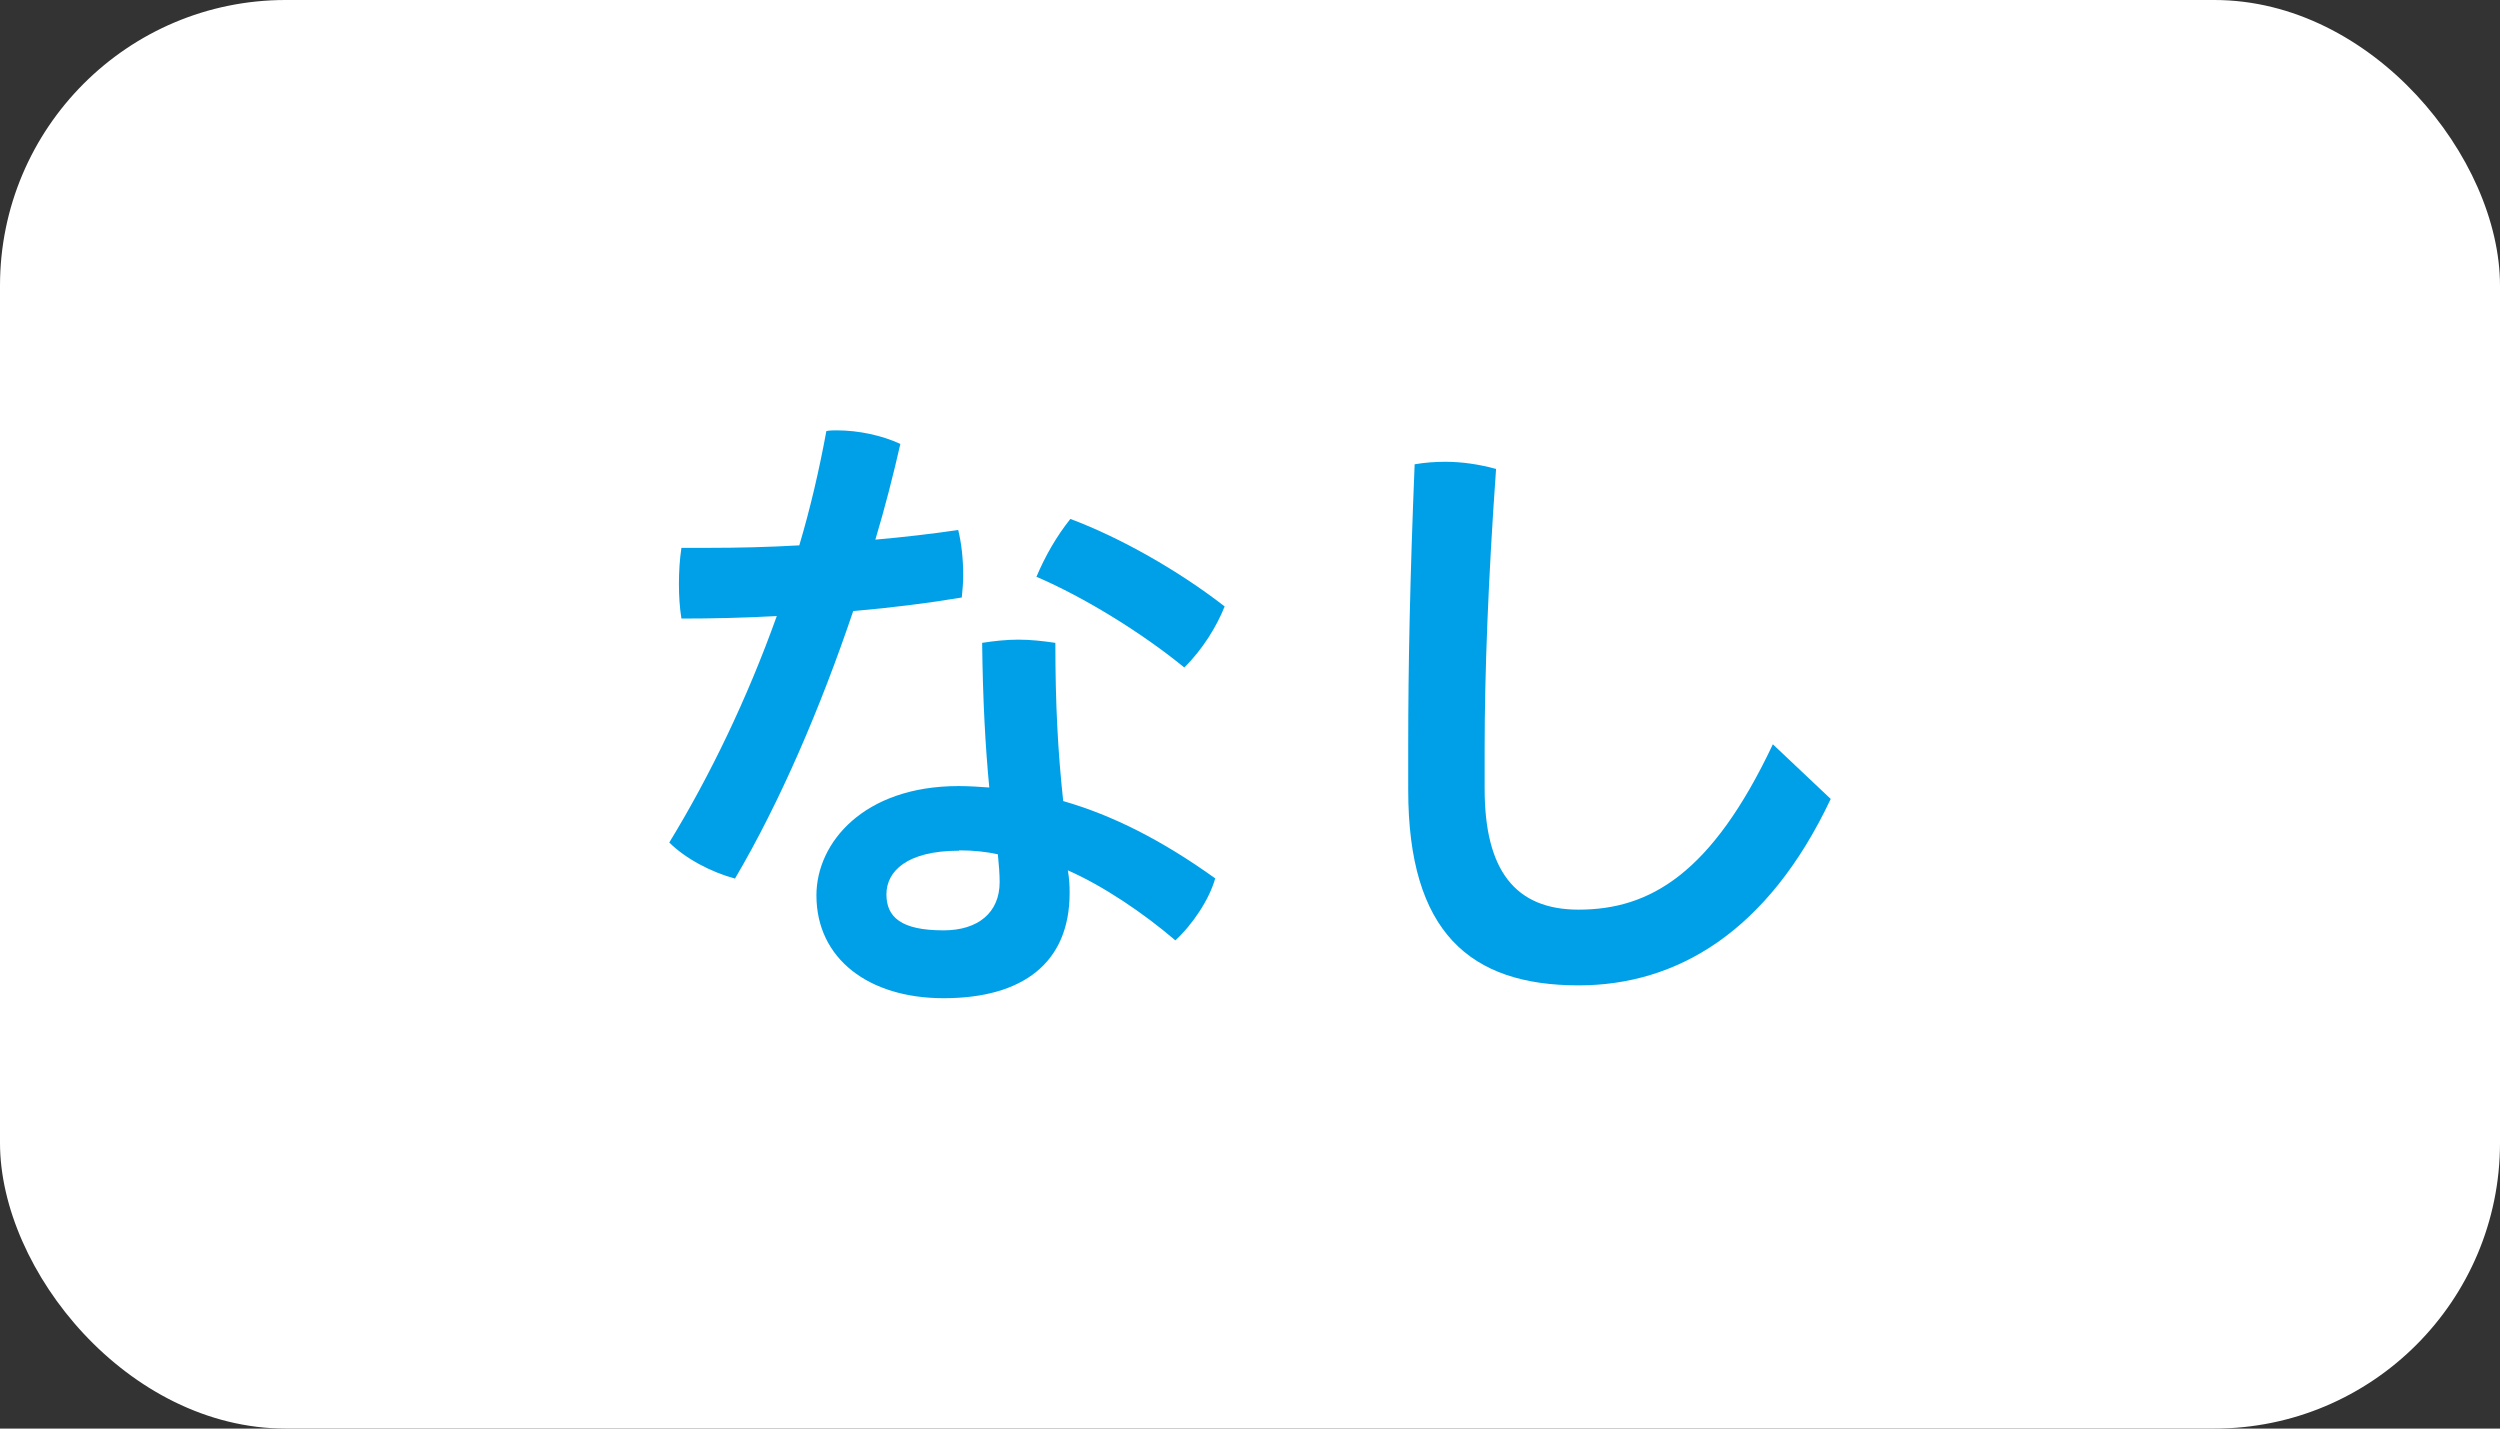
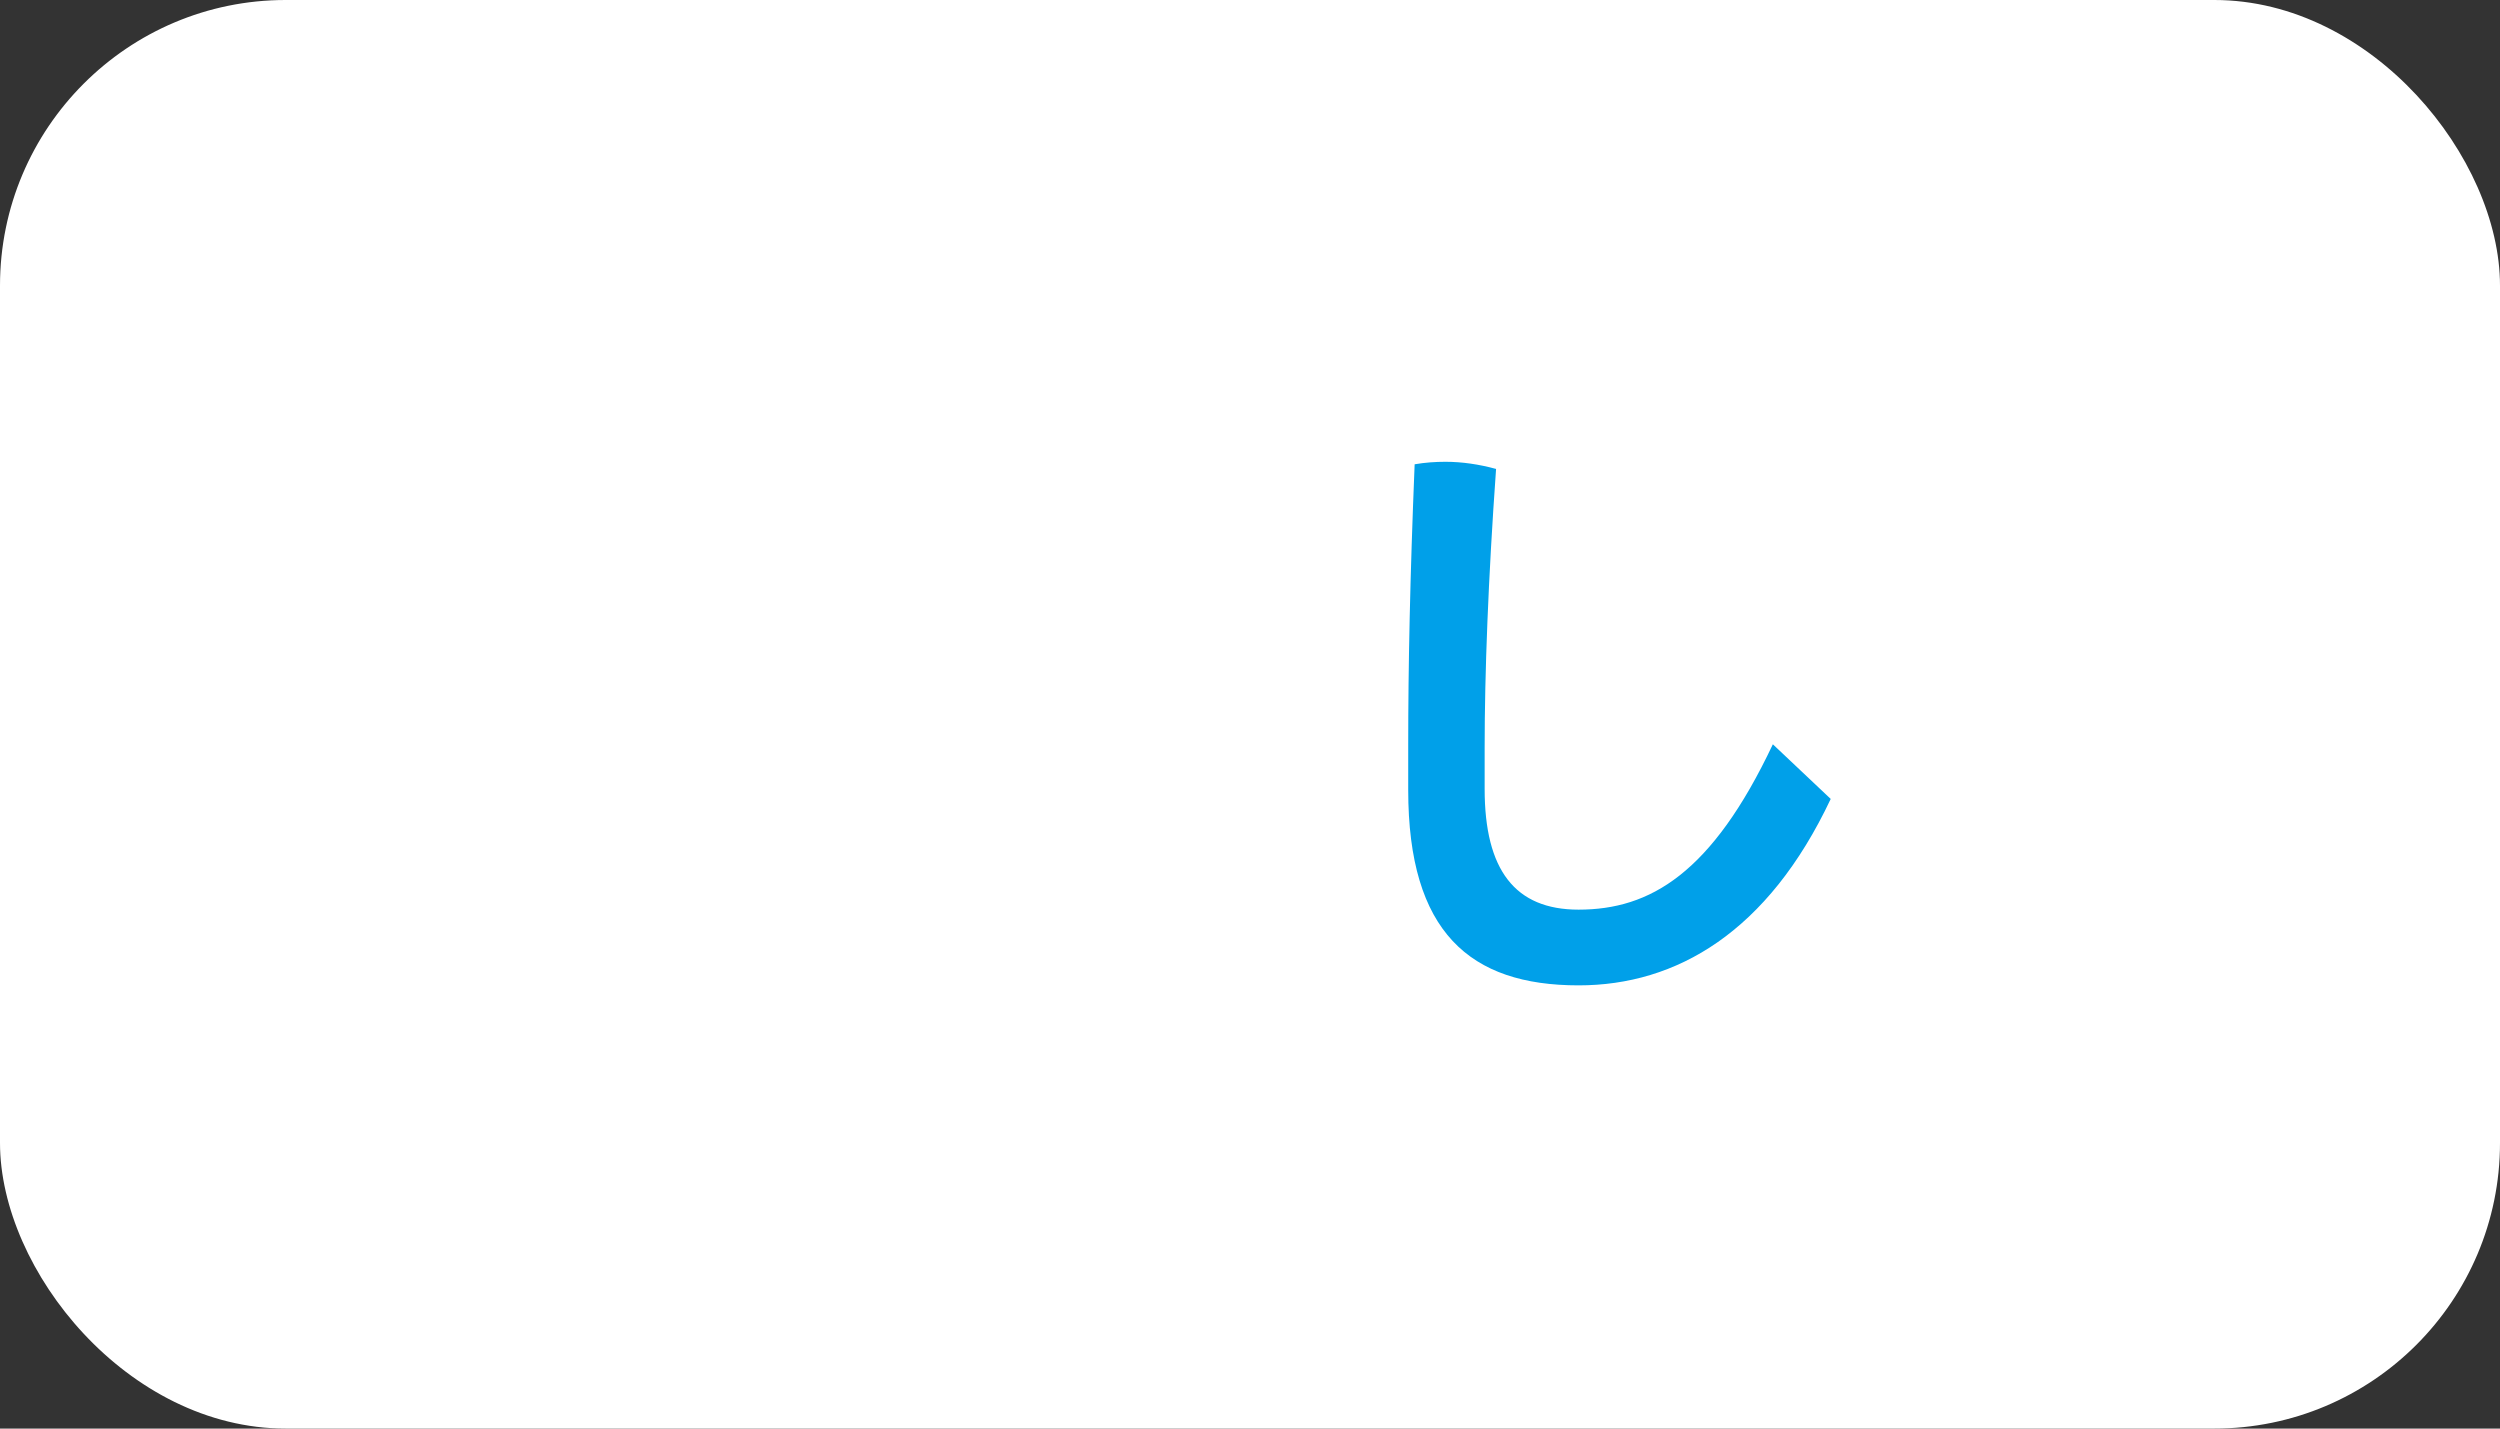
<svg xmlns="http://www.w3.org/2000/svg" id="_レイヤー_2" width="70" height="40" viewBox="0 0 70 40">
  <rect x="0" y="0" width="70" height="40" fill="#333333" stroke="none" />
  <g id="_設定">
    <rect width="70" height="40" rx="8" ry="8" style="fill:#fff; stroke-width:0px;" />
-     <path d="M23.14,12.07c.09-.02.2-.02.29-.02.61,0,1.26.14,1.78.38-.2.88-.43,1.78-.7,2.68.79-.07,1.57-.16,2.32-.27.09.36.14.81.14,1.26,0,.22-.02.43-.04.63-.95.16-2,.29-3.04.38-.92,2.72-2.05,5.35-3.31,7.49-.67-.18-1.39-.56-1.84-1.01,1.13-1.85,2.18-4.02,3.01-6.34-.92.05-1.82.07-2.67.07-.05-.31-.07-.63-.07-.97s.02-.68.07-1.01h.76c.81,0,1.67-.02,2.54-.07.31-1.04.56-2.12.76-3.21ZM34.03,24.58c-.16.59-.63,1.3-1.12,1.75-.9-.77-2.03-1.53-3.01-1.96.04.23.05.43.05.63,0,1.96-1.31,2.95-3.53,2.95-2.09,0-3.56-1.1-3.56-2.88,0-1.48,1.33-3.06,3.98-3.06.29,0,.58.02.86.04-.11-1.15-.18-2.41-.2-4.05.32-.05.67-.09,1.01-.09.36,0,.7.04,1.04.09,0,1.71.07,3.04.22,4.43,1.39.4,2.77,1.1,4.25,2.16ZM26.85,23.82c-1.46,0-2.03.58-2.03,1.22s.41,1.01,1.6,1.01c.97,0,1.57-.5,1.57-1.35,0-.22-.02-.49-.05-.78-.32-.07-.68-.11-1.08-.11ZM34.29,16.98c-.22.56-.63,1.22-1.13,1.71-1.21-.99-2.83-1.98-4.14-2.54.25-.59.56-1.13.95-1.62,1.39.52,3.02,1.44,4.32,2.45Z" style="fill:#00a0e9; stroke-width:0px;" />
    <path d="M39.43,20.85c0-2.18.05-4.66.18-7.85.29-.05.58-.07.86-.07.47,0,.94.07,1.42.2-.22,3.08-.32,5.73-.32,7.81v1.15c0,2.27.85,3.38,2.63,3.38,2,0,3.73-1.01,5.44-4.63l1.62,1.53c-1.76,3.73-4.32,5.22-7.06,5.22-3.04,0-4.77-1.49-4.77-5.47v-1.28Z" style="fill:#00a0e9; stroke-width:0px;" />
  </g>
</svg>